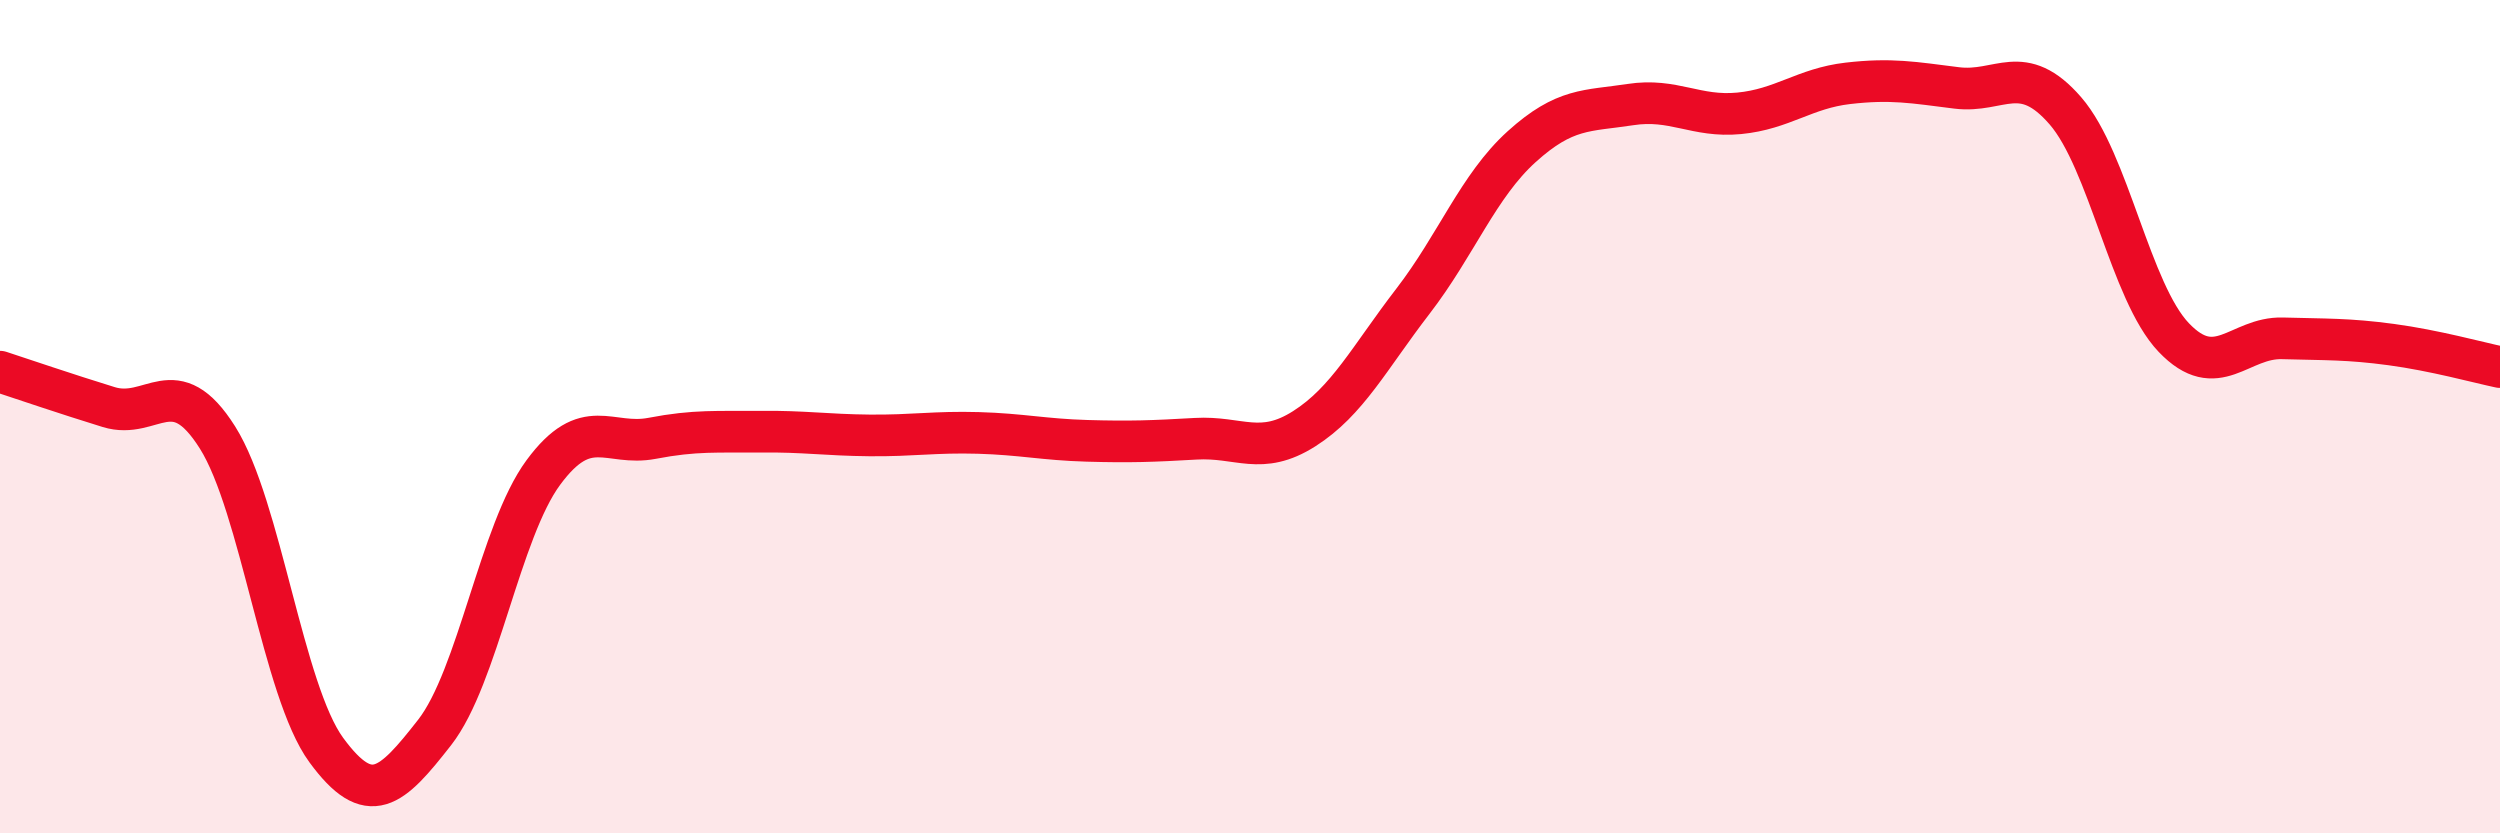
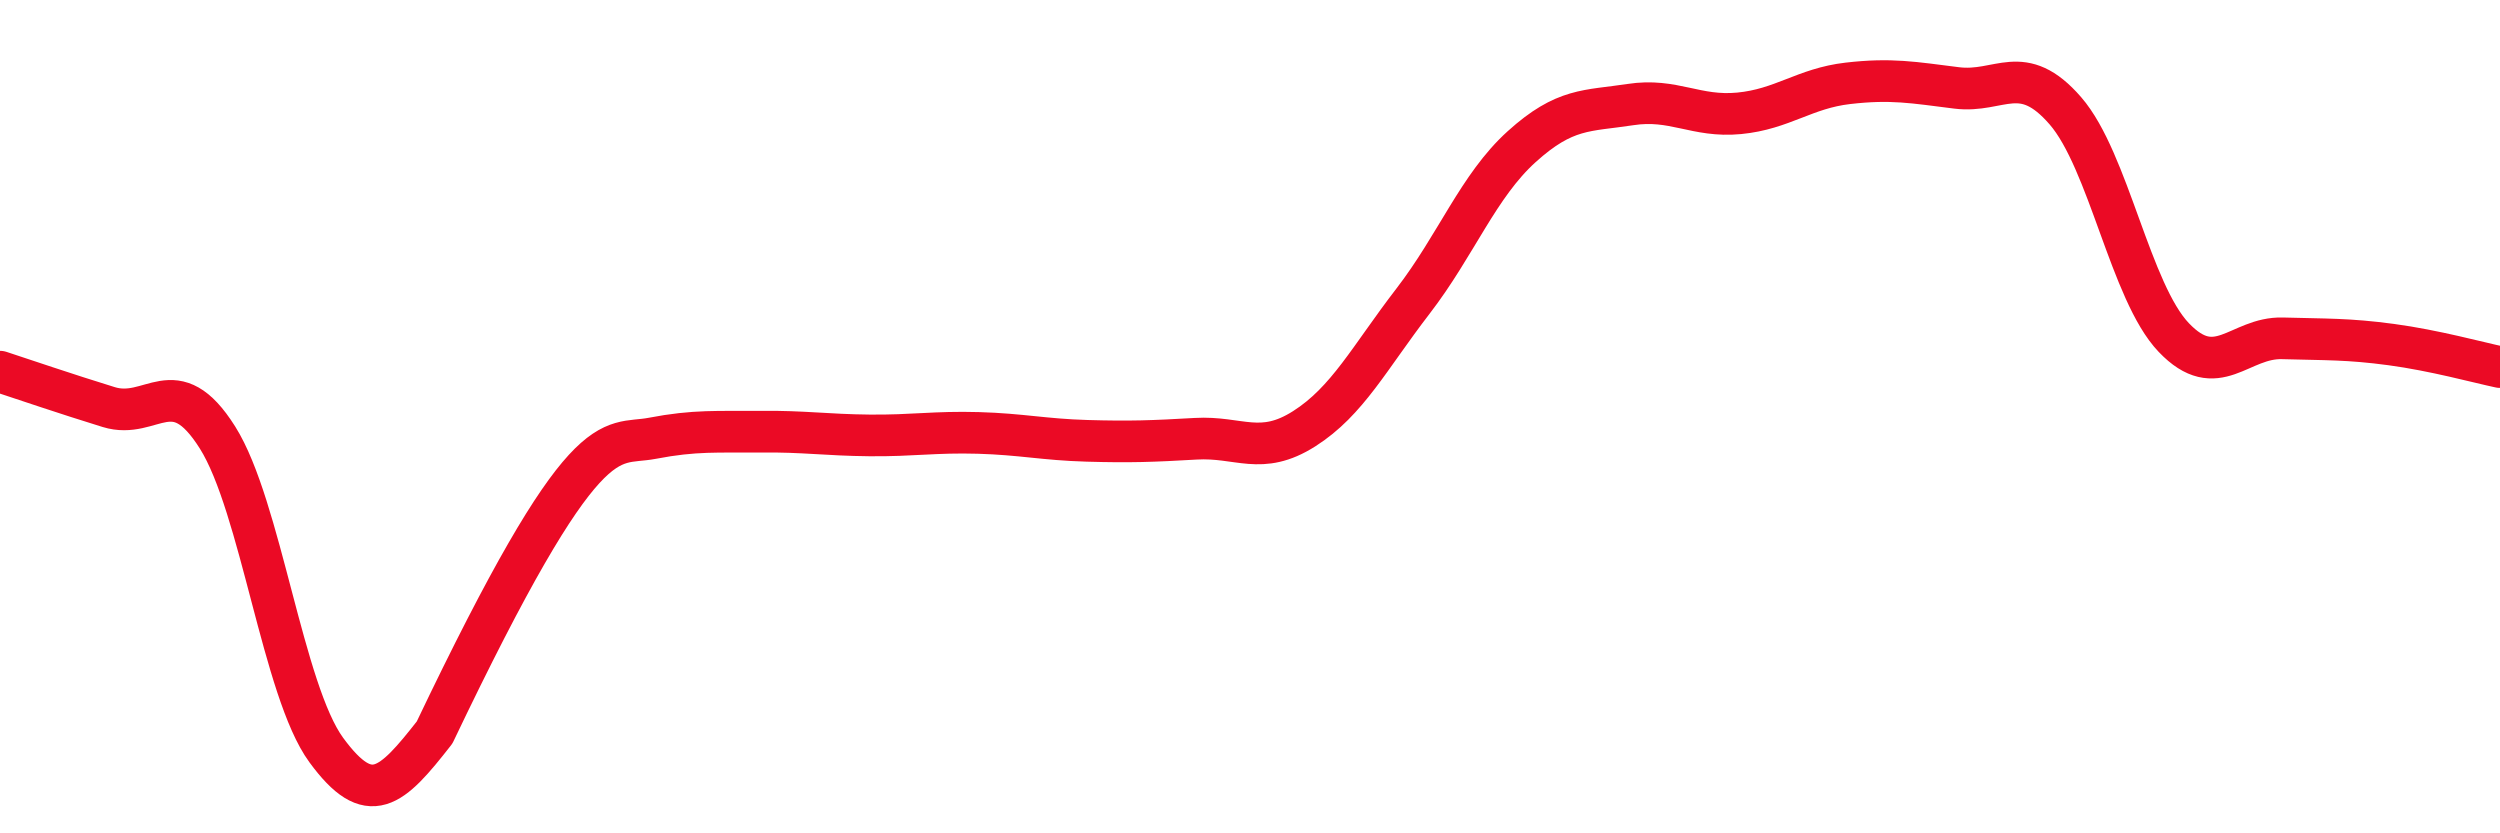
<svg xmlns="http://www.w3.org/2000/svg" width="60" height="20" viewBox="0 0 60 20">
-   <path d="M 0,8.92 C 0.52,9.09 1.57,9.45 2.61,9.77 C 3.65,10.09 4.18,8.85 5.22,10.5 C 6.26,12.15 6.79,16.58 7.83,18 C 8.87,19.42 9.39,18.91 10.43,17.58 C 11.47,16.25 12,12.75 13.04,11.34 C 14.08,9.93 14.61,10.72 15.65,10.52 C 16.69,10.32 17.22,10.37 18.26,10.36 C 19.3,10.35 19.83,10.44 20.87,10.45 C 21.91,10.46 22.44,10.36 23.48,10.39 C 24.52,10.42 25.05,10.55 26.09,10.58 C 27.13,10.61 27.66,10.59 28.7,10.53 C 29.74,10.47 30.26,10.95 31.3,10.29 C 32.34,9.63 32.87,8.58 33.91,7.23 C 34.95,5.88 35.48,4.46 36.52,3.52 C 37.56,2.58 38.09,2.67 39.13,2.51 C 40.17,2.35 40.7,2.82 41.74,2.72 C 42.78,2.62 43.31,2.12 44.35,2 C 45.39,1.88 45.92,1.98 46.96,2.11 C 48,2.24 48.53,1.46 49.57,2.66 C 50.61,3.86 51.13,7.01 52.17,8.1 C 53.21,9.19 53.74,8.09 54.78,8.12 C 55.82,8.15 56.35,8.13 57.39,8.27 C 58.43,8.41 59.48,8.7 60,8.81L60 20L0 20Z" fill="#EB0A25" opacity="0.1" stroke-linecap="round" stroke-linejoin="round" />
-   <path d="M 0,8.92 C 0.52,9.09 1.57,9.45 2.61,9.77 C 3.65,10.09 4.18,8.85 5.22,10.5 C 6.26,12.15 6.79,16.58 7.83,18 C 8.87,19.42 9.39,18.91 10.43,17.58 C 11.47,16.25 12,12.75 13.04,11.34 C 14.08,9.93 14.61,10.72 15.65,10.52 C 16.69,10.32 17.22,10.37 18.26,10.36 C 19.3,10.35 19.83,10.44 20.87,10.45 C 21.91,10.46 22.44,10.36 23.48,10.39 C 24.52,10.42 25.05,10.55 26.09,10.58 C 27.13,10.61 27.66,10.59 28.7,10.53 C 29.74,10.47 30.26,10.95 31.3,10.29 C 32.34,9.63 32.87,8.58 33.91,7.23 C 34.95,5.88 35.48,4.46 36.52,3.52 C 37.56,2.58 38.09,2.67 39.13,2.51 C 40.17,2.35 40.7,2.82 41.74,2.72 C 42.78,2.62 43.31,2.12 44.35,2 C 45.39,1.88 45.92,1.98 46.96,2.11 C 48,2.24 48.53,1.46 49.57,2.66 C 50.61,3.86 51.13,7.01 52.17,8.1 C 53.21,9.19 53.74,8.09 54.78,8.12 C 55.82,8.15 56.35,8.13 57.39,8.27 C 58.43,8.41 59.48,8.7 60,8.81" stroke="#EB0A25" stroke-width="1" fill="none" stroke-linecap="round" stroke-linejoin="round" />
+   <path d="M 0,8.92 C 0.52,9.09 1.57,9.45 2.61,9.77 C 3.65,10.09 4.18,8.85 5.22,10.5 C 6.26,12.15 6.79,16.58 7.83,18 C 8.87,19.42 9.39,18.91 10.43,17.58 C 14.08,9.93 14.61,10.72 15.65,10.52 C 16.69,10.32 17.22,10.37 18.26,10.36 C 19.3,10.35 19.83,10.44 20.87,10.45 C 21.91,10.46 22.44,10.36 23.48,10.39 C 24.52,10.42 25.05,10.55 26.09,10.58 C 27.13,10.61 27.66,10.59 28.7,10.53 C 29.74,10.47 30.26,10.95 31.3,10.29 C 32.34,9.63 32.87,8.58 33.91,7.23 C 34.95,5.88 35.48,4.46 36.52,3.52 C 37.56,2.58 38.09,2.67 39.13,2.51 C 40.17,2.35 40.7,2.82 41.74,2.72 C 42.78,2.62 43.31,2.12 44.35,2 C 45.39,1.88 45.92,1.98 46.96,2.11 C 48,2.24 48.53,1.46 49.57,2.66 C 50.61,3.86 51.13,7.01 52.17,8.1 C 53.21,9.19 53.74,8.09 54.78,8.12 C 55.82,8.15 56.35,8.13 57.39,8.27 C 58.43,8.41 59.48,8.7 60,8.81" stroke="#EB0A25" stroke-width="1" fill="none" stroke-linecap="round" stroke-linejoin="round" />
</svg>